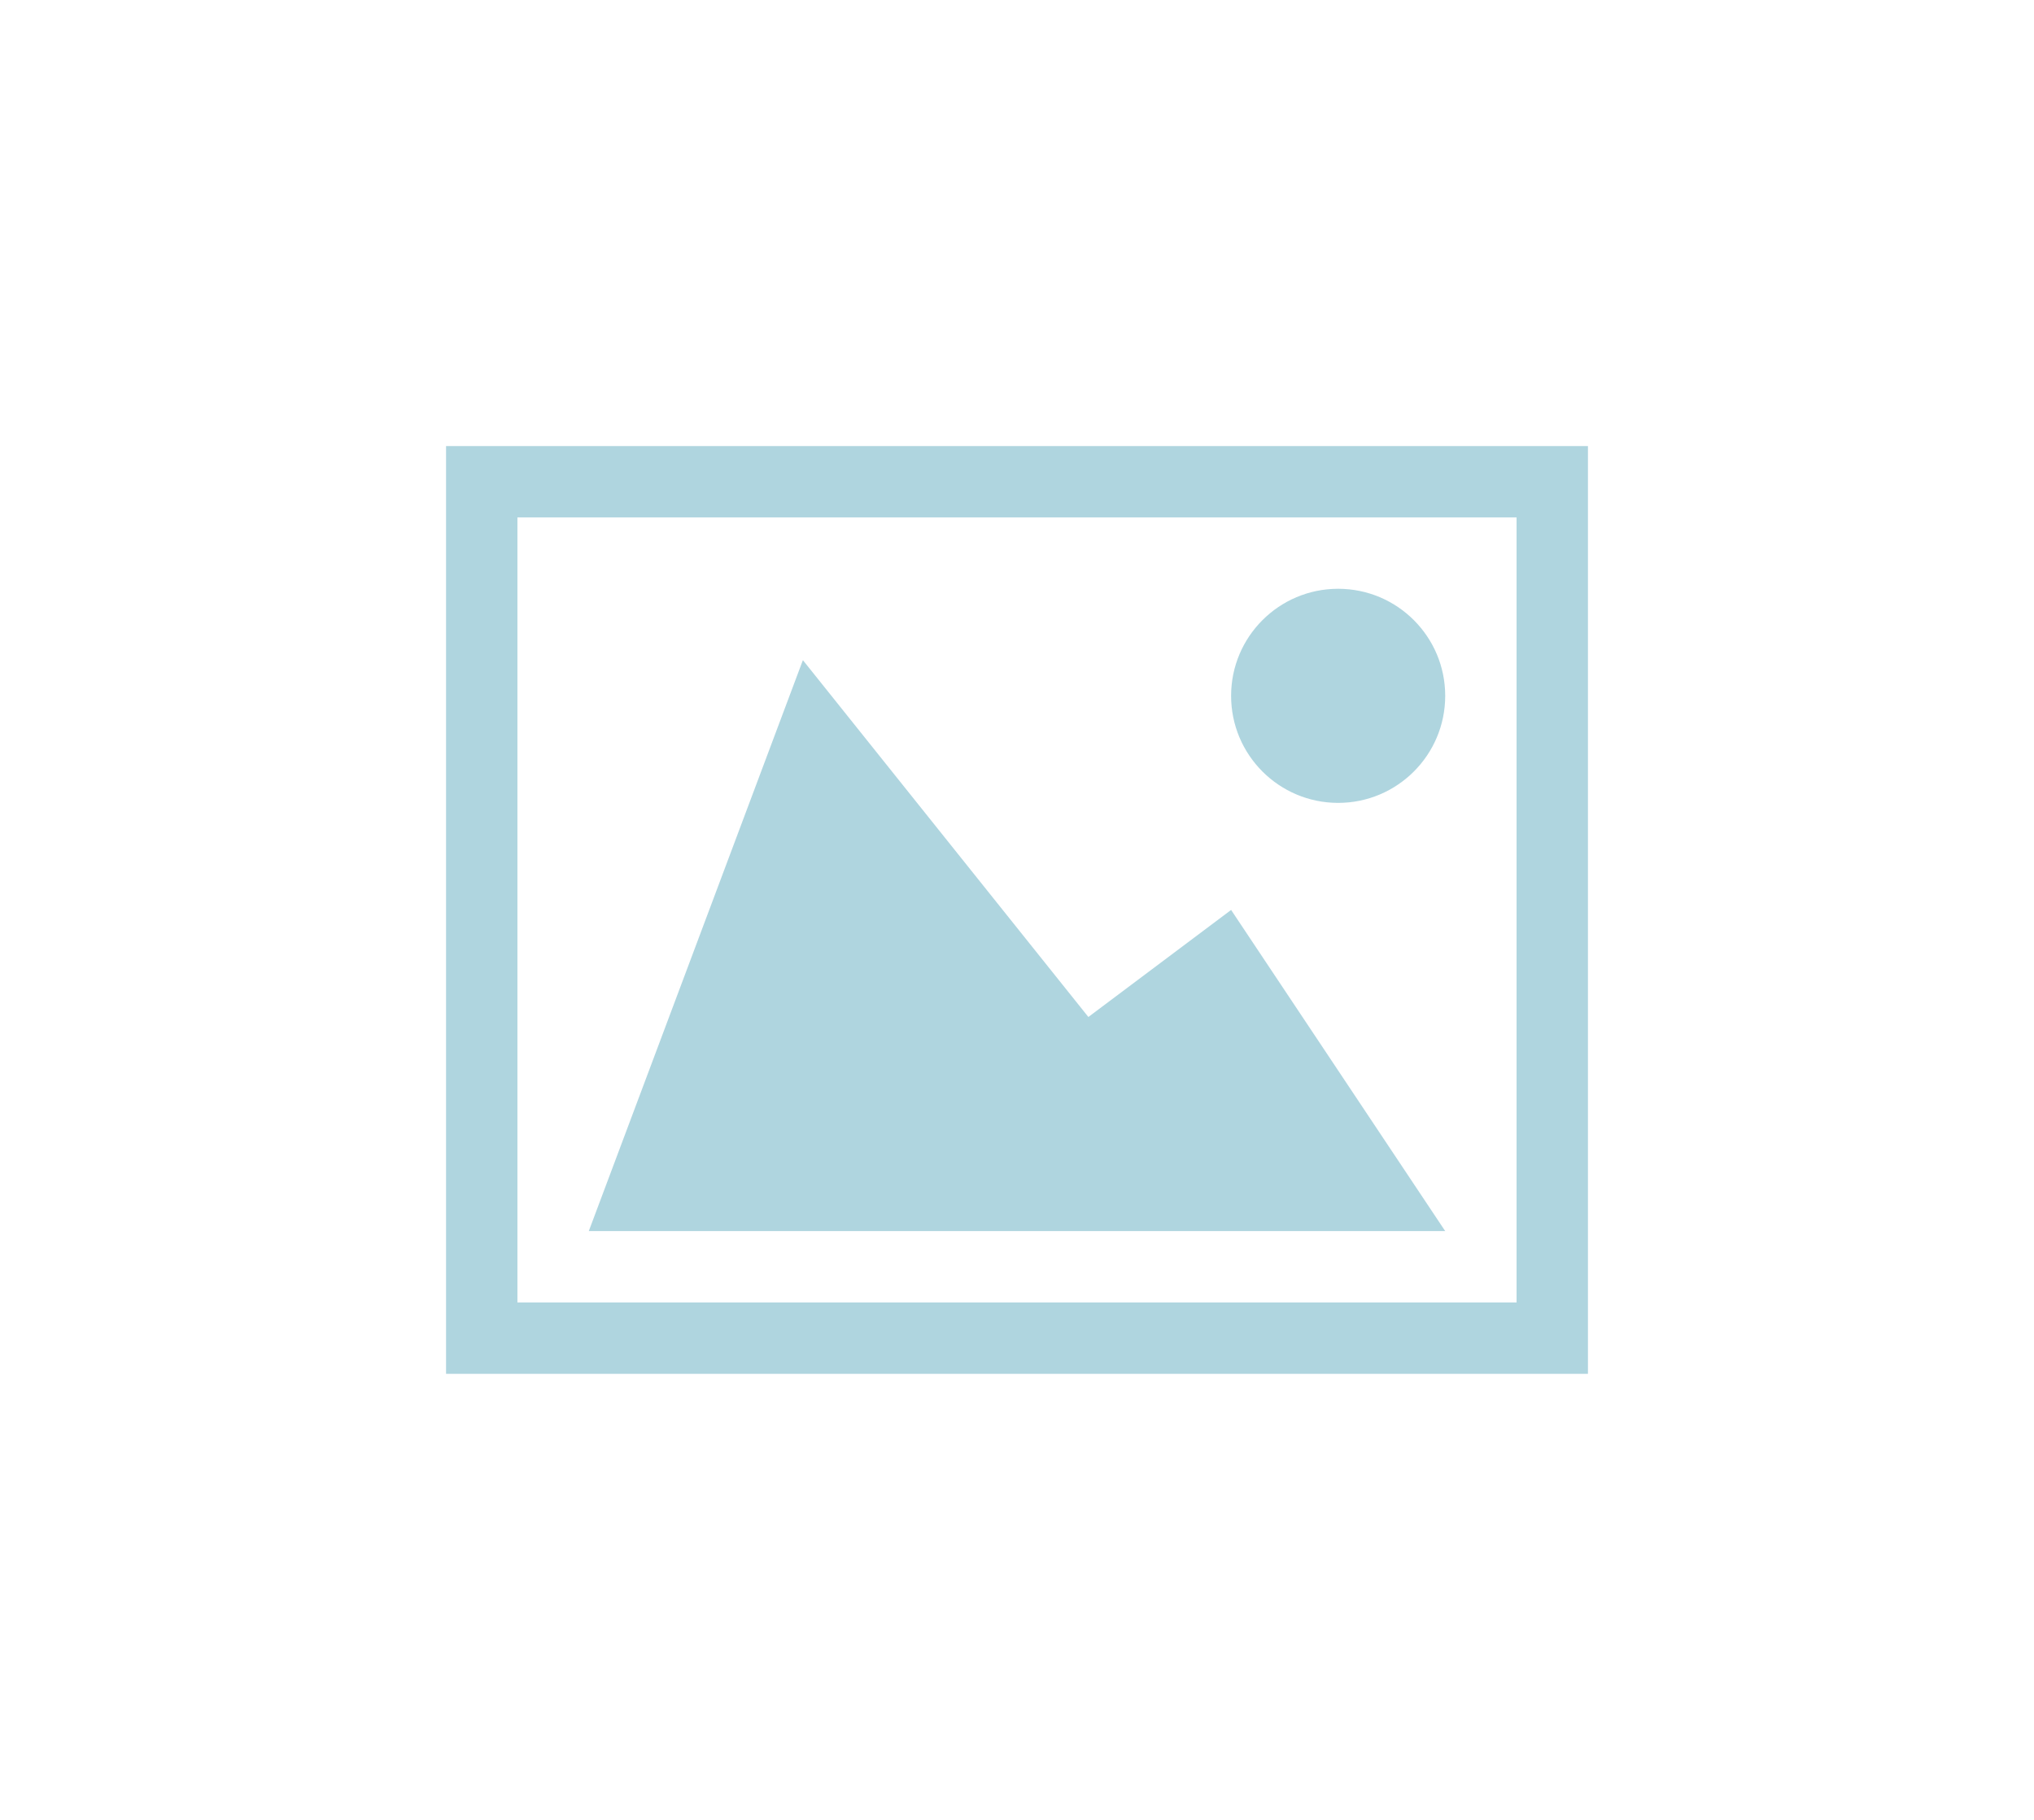
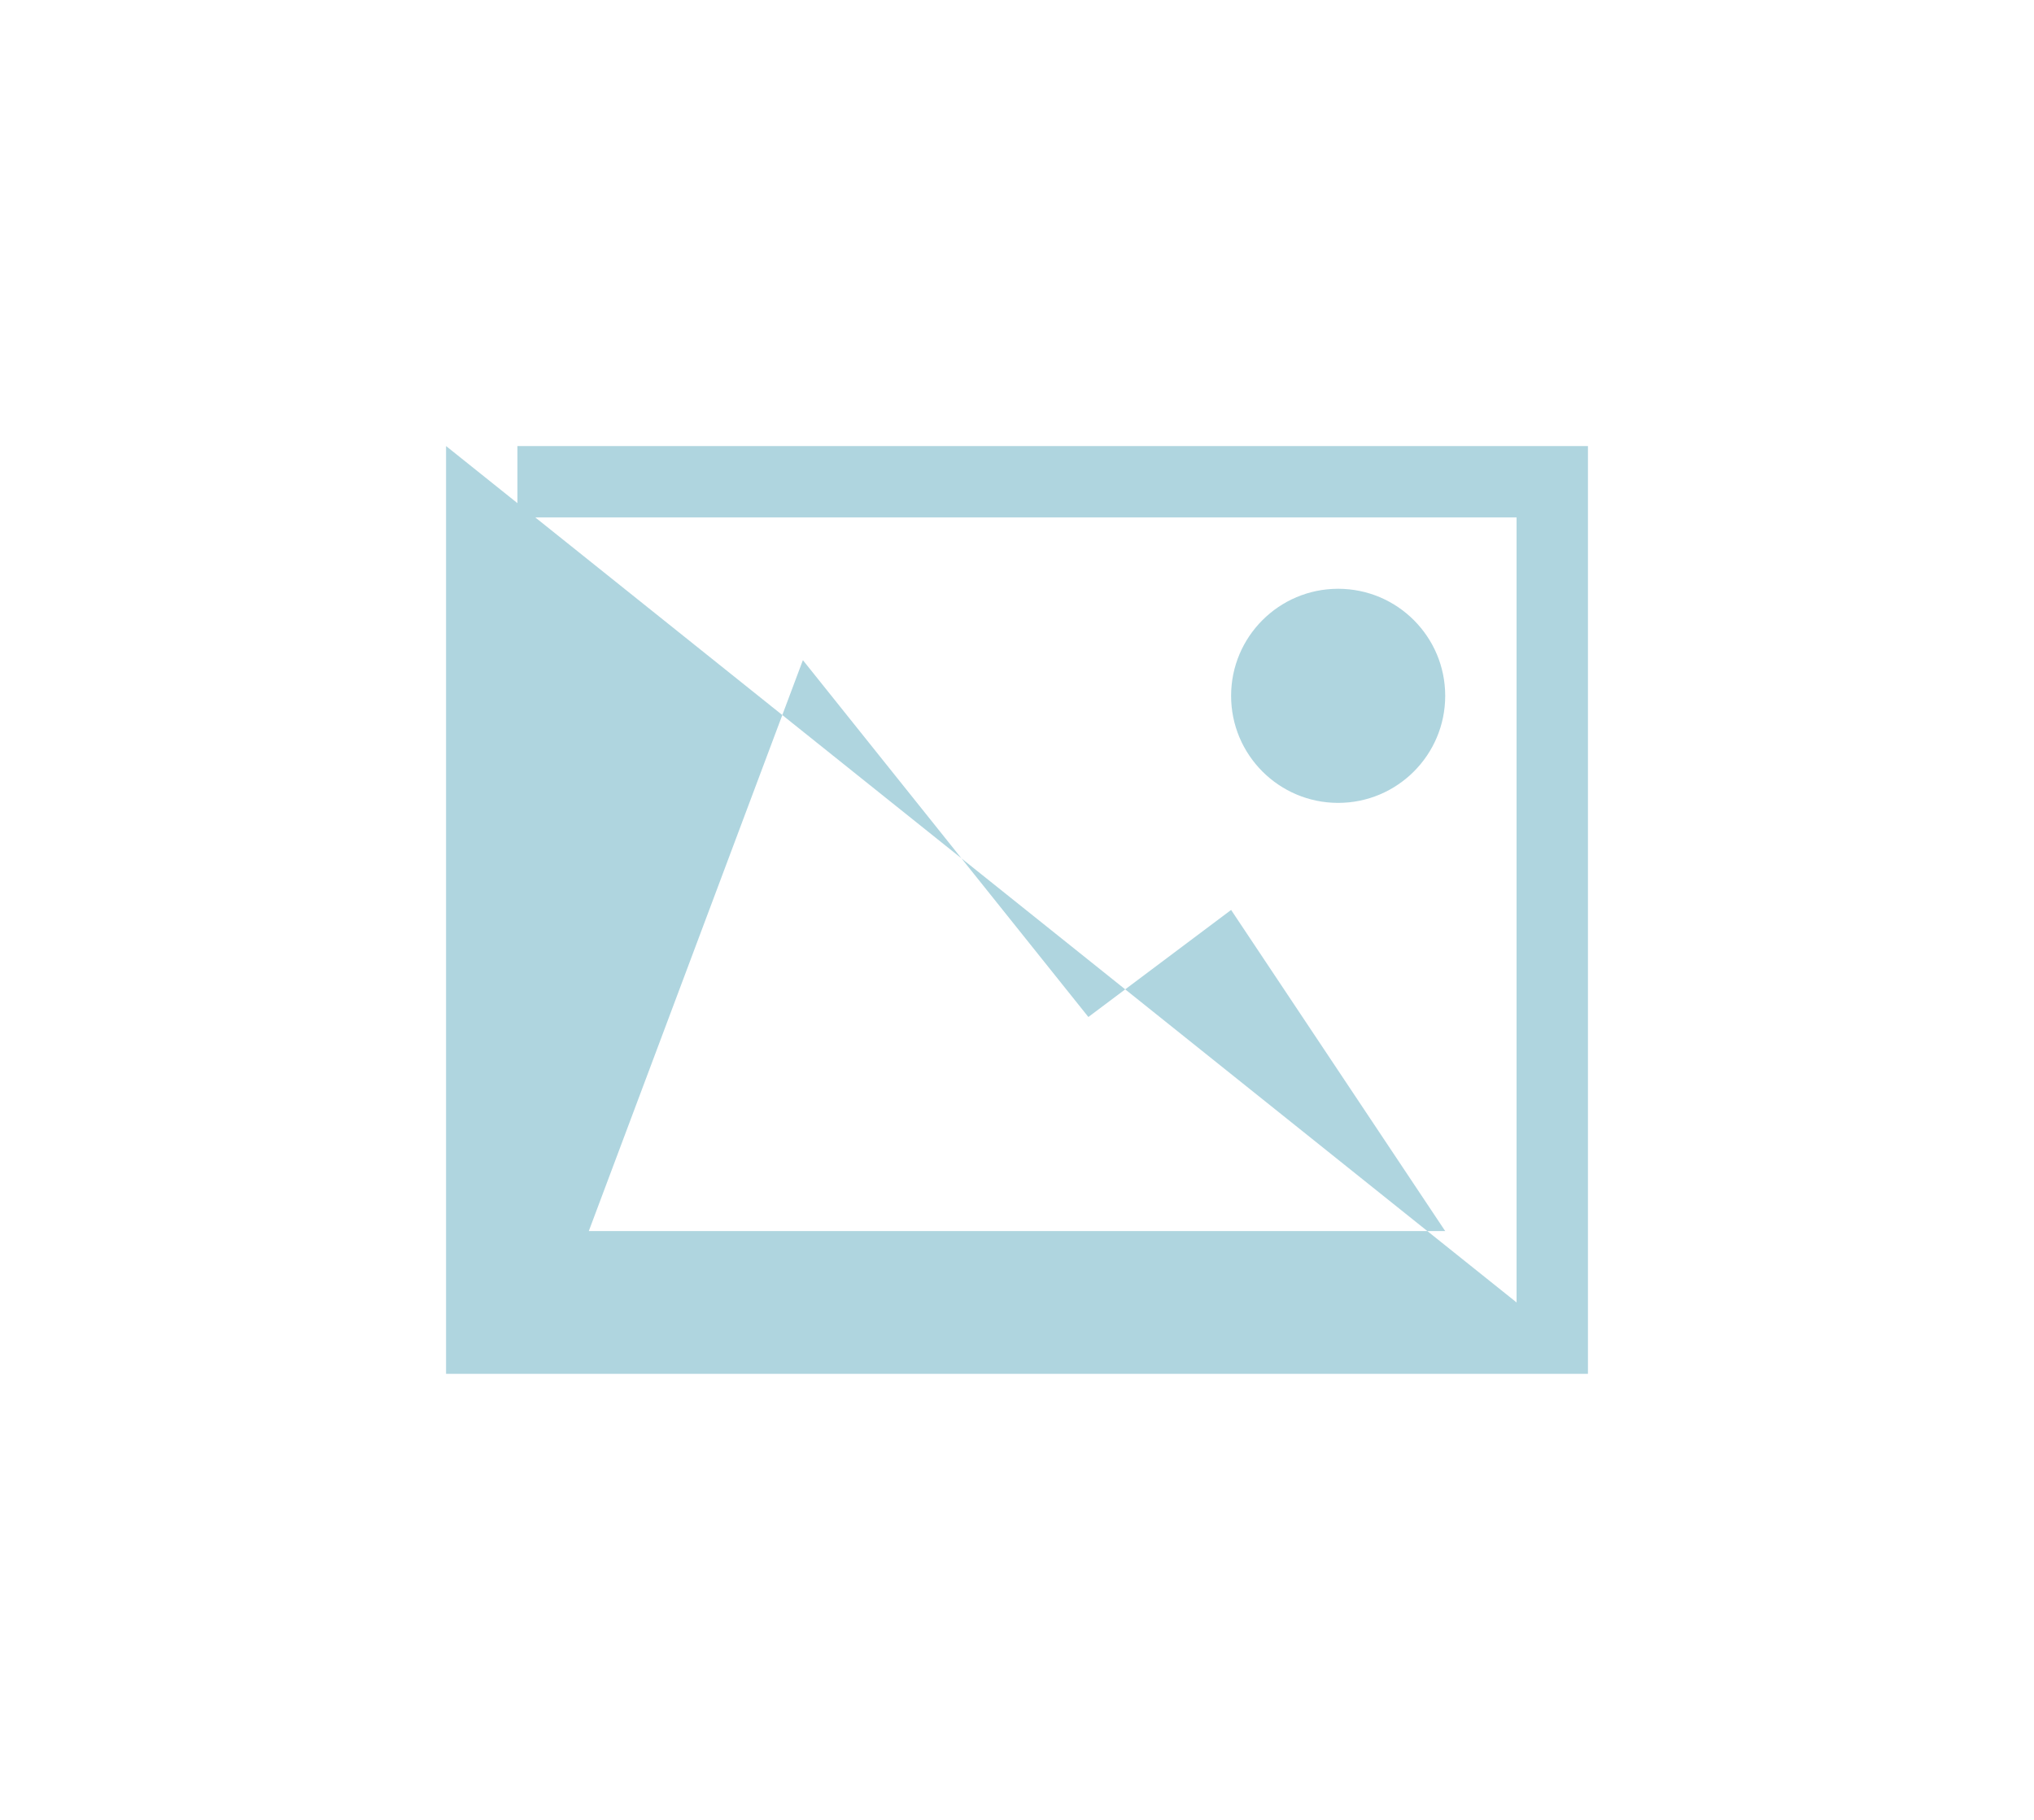
<svg xmlns="http://www.w3.org/2000/svg" xmlns:ns1="http://www.inkscape.org/namespaces/inkscape" xmlns:ns2="http://sodipodi.sourceforge.net/DTD/sodipodi-0.dtd" version="1.1" id="Capa_1" x="0px" y="0px" width="912" height="816" viewBox="0 0 912 816" enable-background="new 0 0 512 512" xml:space="preserve" ns1:version="0.48.4 r9939" ns2:docname="img-icon.svg">
  <defs id="defs2999" />
  <ns2:namedview pagecolor="#ffffff" bordercolor="#666666" borderopacity="1" objecttolerance="10" gridtolerance="10" guidetolerance="10" ns1:pageopacity="0" ns1:pageshadow="2" ns1:window-width="1366" ns1:window-height="706" id="namedview2997" showgrid="false" fit-margin-top="200" fit-margin-right="200" fit-margin-bottom="200" fit-margin-left="200" ns1:zoom="1.0136719" ns1:cx="286.31985" ns1:cy="424" ns1:window-x="-8" ns1:window-y="-8" ns1:window-maximized="1" ns1:current-layer="Capa_1" />
-   <path d="M 200,200 V 616 H 712 V 200 H 200 z M 680,584 H 232 V 232 H 680 V 584 z M 552,312 c 0,26.51 21.49,48 48,48 26.51,0 48,-21.49 48,-48 0,-26.51 -21.49,-48 -48,-48 -26.51,0 -48,21.49 -48,48 z m 96,240 H 264 l 96,-256 128,160 64,-48 96,144 z" id="path2995" ns1:connector-curvature="0" style="fill:#057d9a;fill-opacity:0.317" />
+   <path d="M 200,200 V 616 H 712 V 200 H 200 z H 232 V 232 H 680 V 584 z M 552,312 c 0,26.51 21.49,48 48,48 26.51,0 48,-21.49 48,-48 0,-26.51 -21.49,-48 -48,-48 -26.51,0 -48,21.49 -48,48 z m 96,240 H 264 l 96,-256 128,160 64,-48 96,144 z" id="path2995" ns1:connector-curvature="0" style="fill:#057d9a;fill-opacity:0.317" />
</svg>